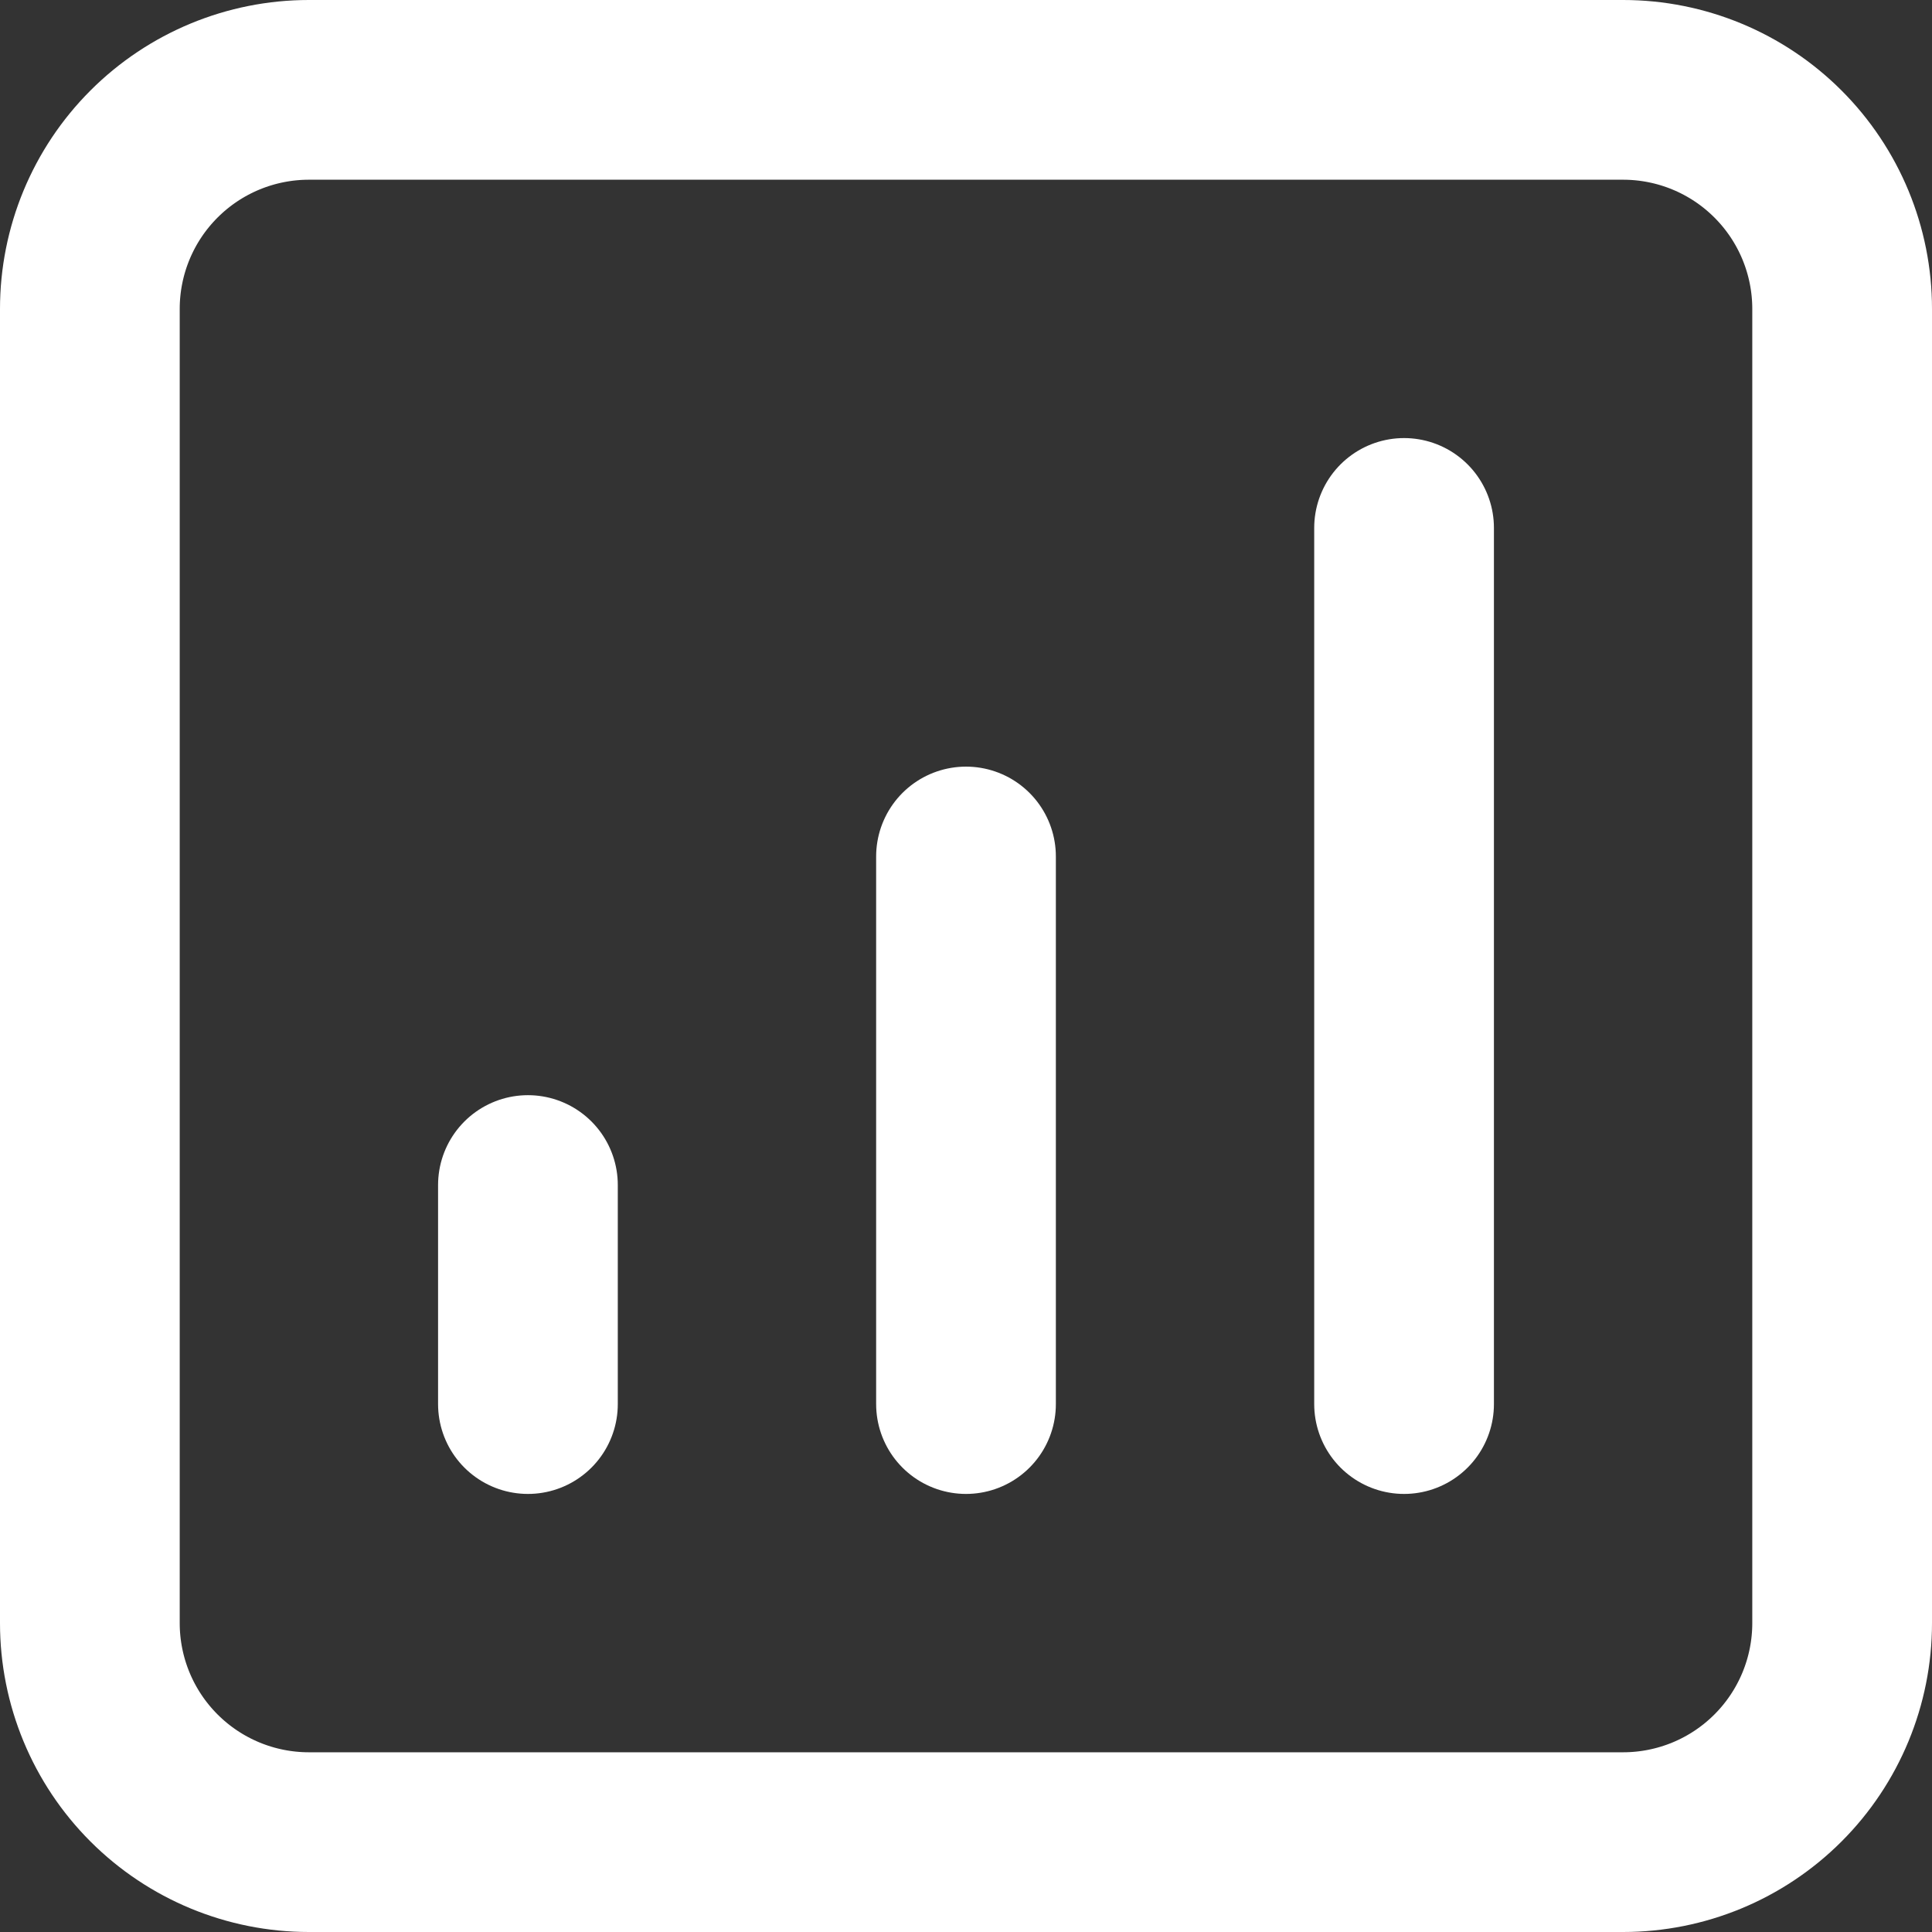
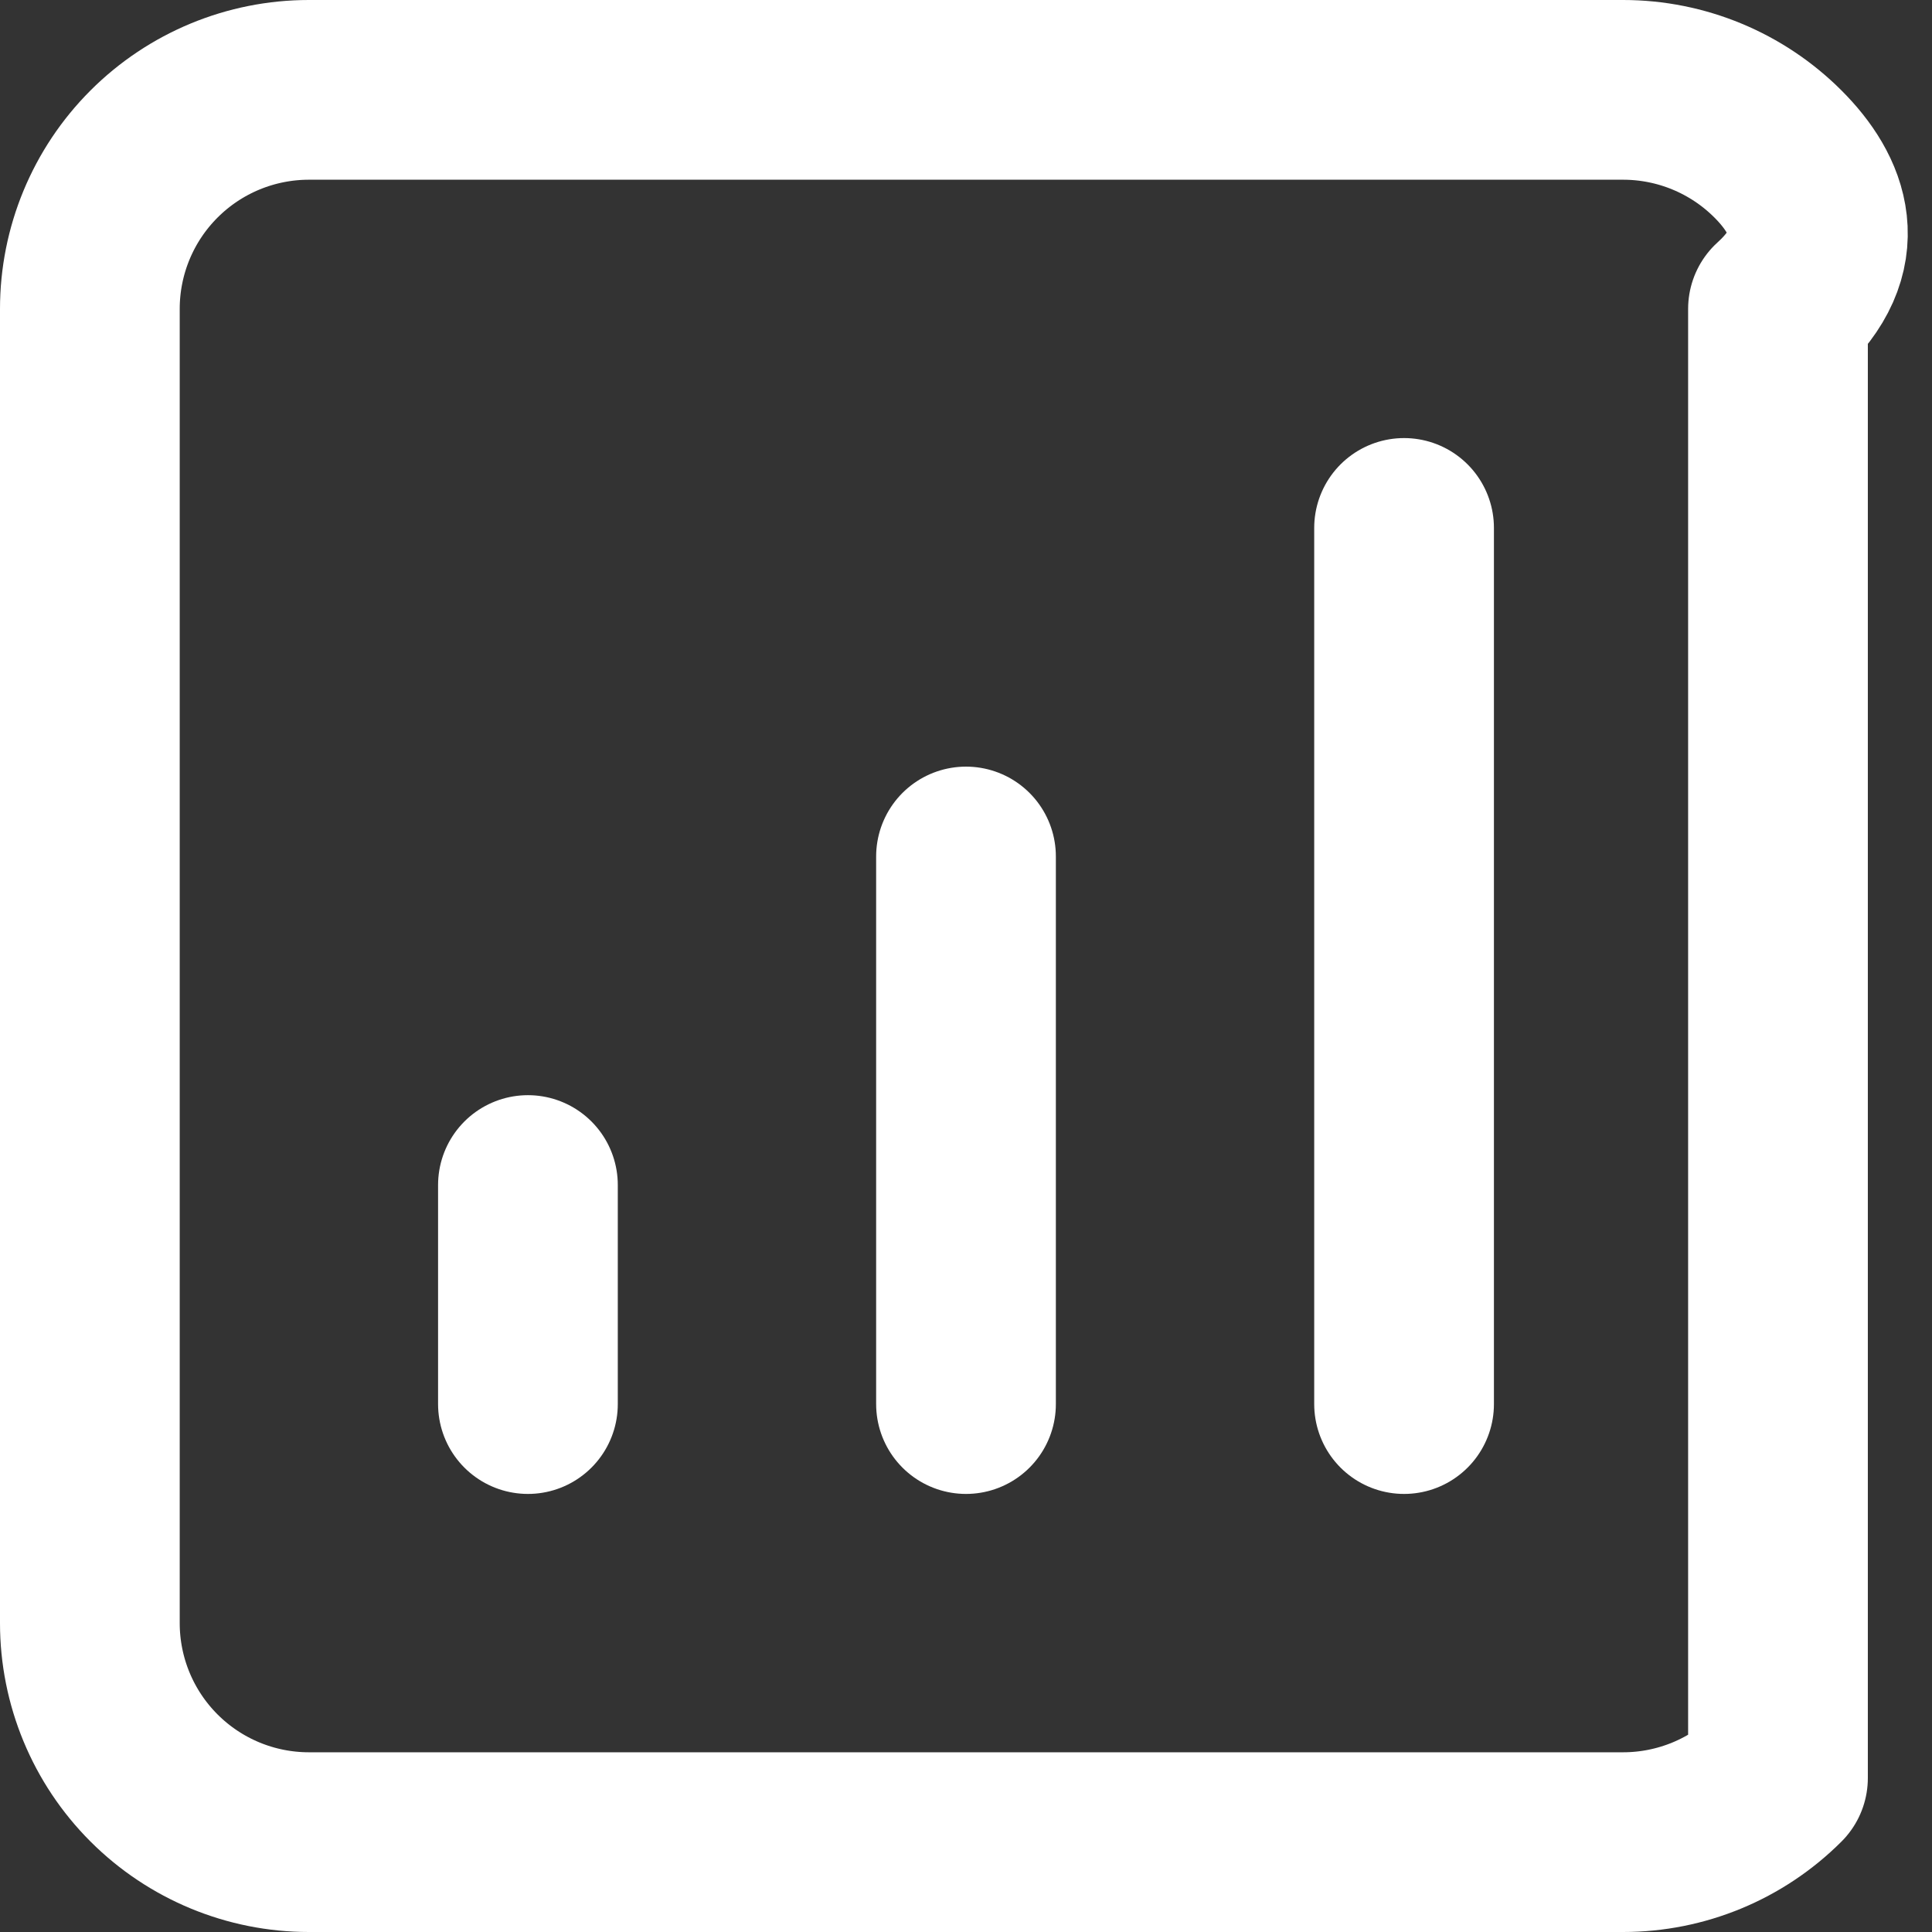
<svg xmlns="http://www.w3.org/2000/svg" width="86" height="86" viewBox="0 0 86 86" fill="none">
  <rect x="0" y="0" width="86" height="86" fill="#333333" stroke="none" />
-   <path id="Vector" d="M62.5 23.5V62.5M43 38.125V62.5M23.5 52.75V62.5M13.75 82H72.25C74.836 82 77.316 80.973 79.144 79.144C80.973 77.316 82 74.836 82 72.25V13.75C82 11.164 80.973 8.684 79.144 6.856C77.316 5.027 74.836 4 72.25 4H13.75C11.164 4 8.684 5.027 6.856 6.856C5.027 8.684 4 11.164 4 13.75V72.25C4 74.836 5.027 77.316 6.856 79.144C8.684 80.973 11.164 82 13.75 82Z" stroke="white" stroke-width="8" stroke-linecap="round" stroke-linejoin="round" />
+   <path id="Vector" d="M62.5 23.5V62.5M43 38.125V62.5M23.5 52.75V62.5M13.75 82H72.25C74.836 82 77.316 80.973 79.144 79.144V13.75C82 11.164 80.973 8.684 79.144 6.856C77.316 5.027 74.836 4 72.25 4H13.75C11.164 4 8.684 5.027 6.856 6.856C5.027 8.684 4 11.164 4 13.75V72.25C4 74.836 5.027 77.316 6.856 79.144C8.684 80.973 11.164 82 13.75 82Z" stroke="white" stroke-width="8" stroke-linecap="round" stroke-linejoin="round" />
</svg>